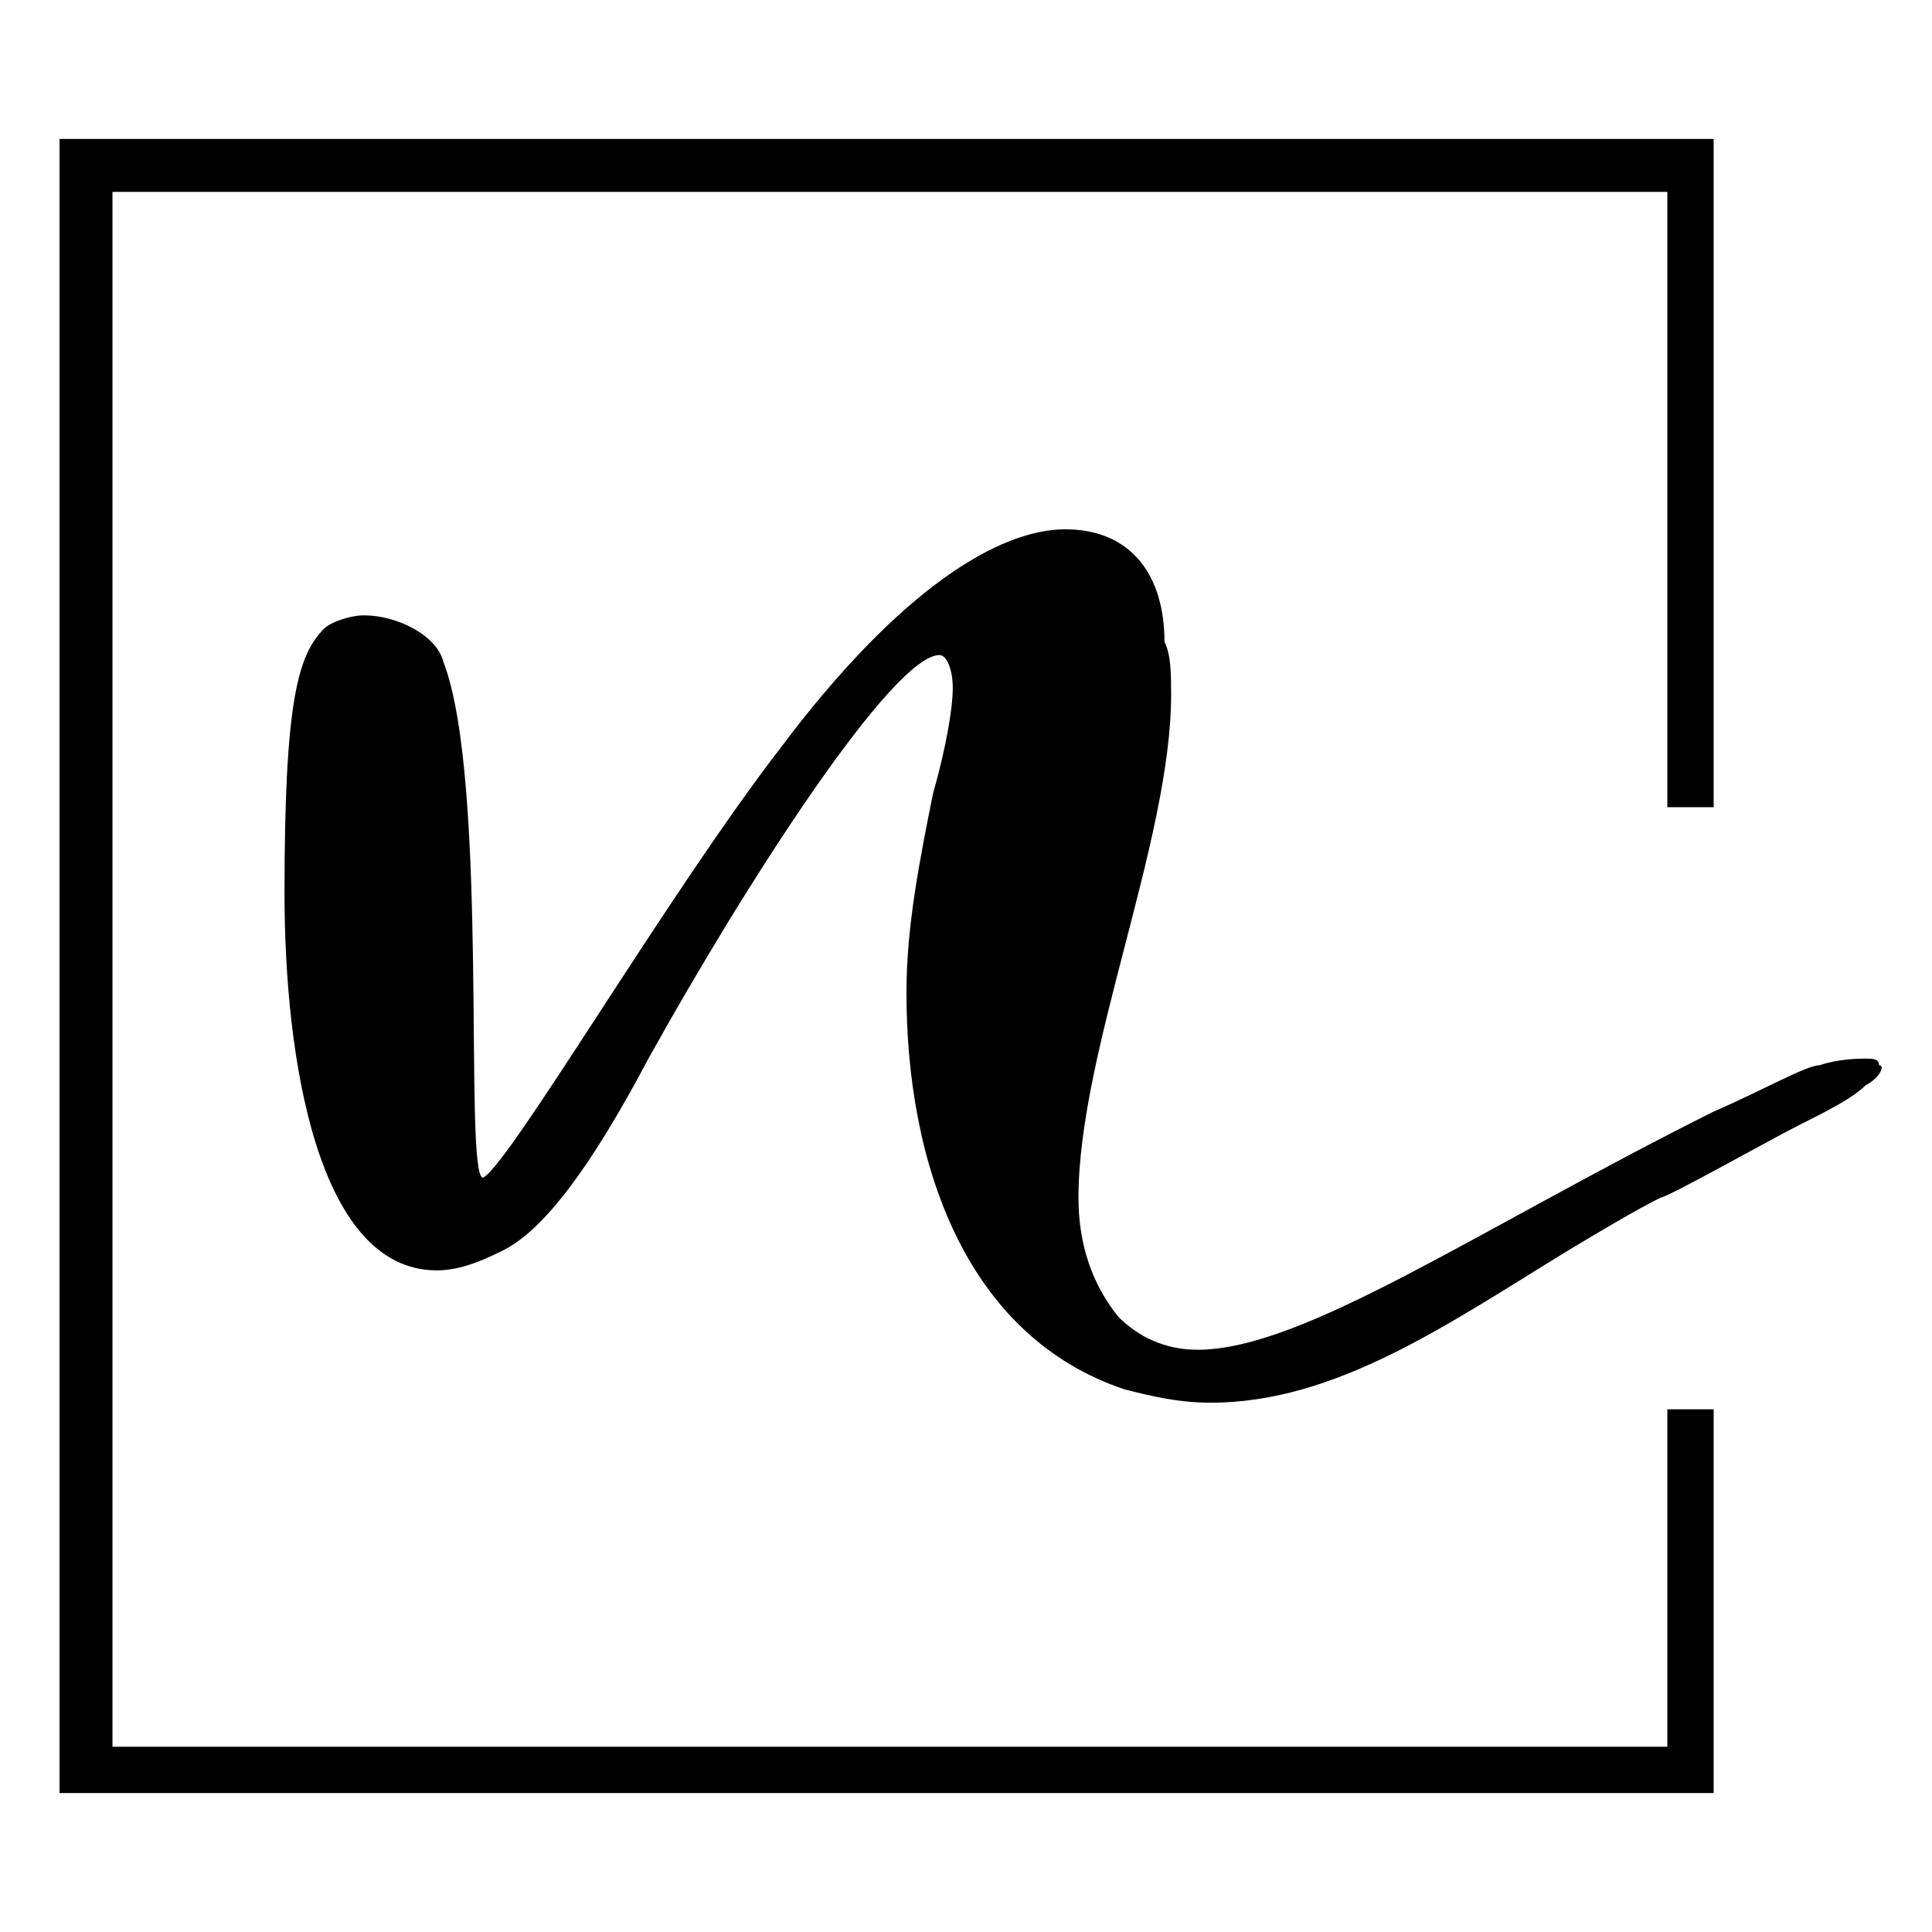
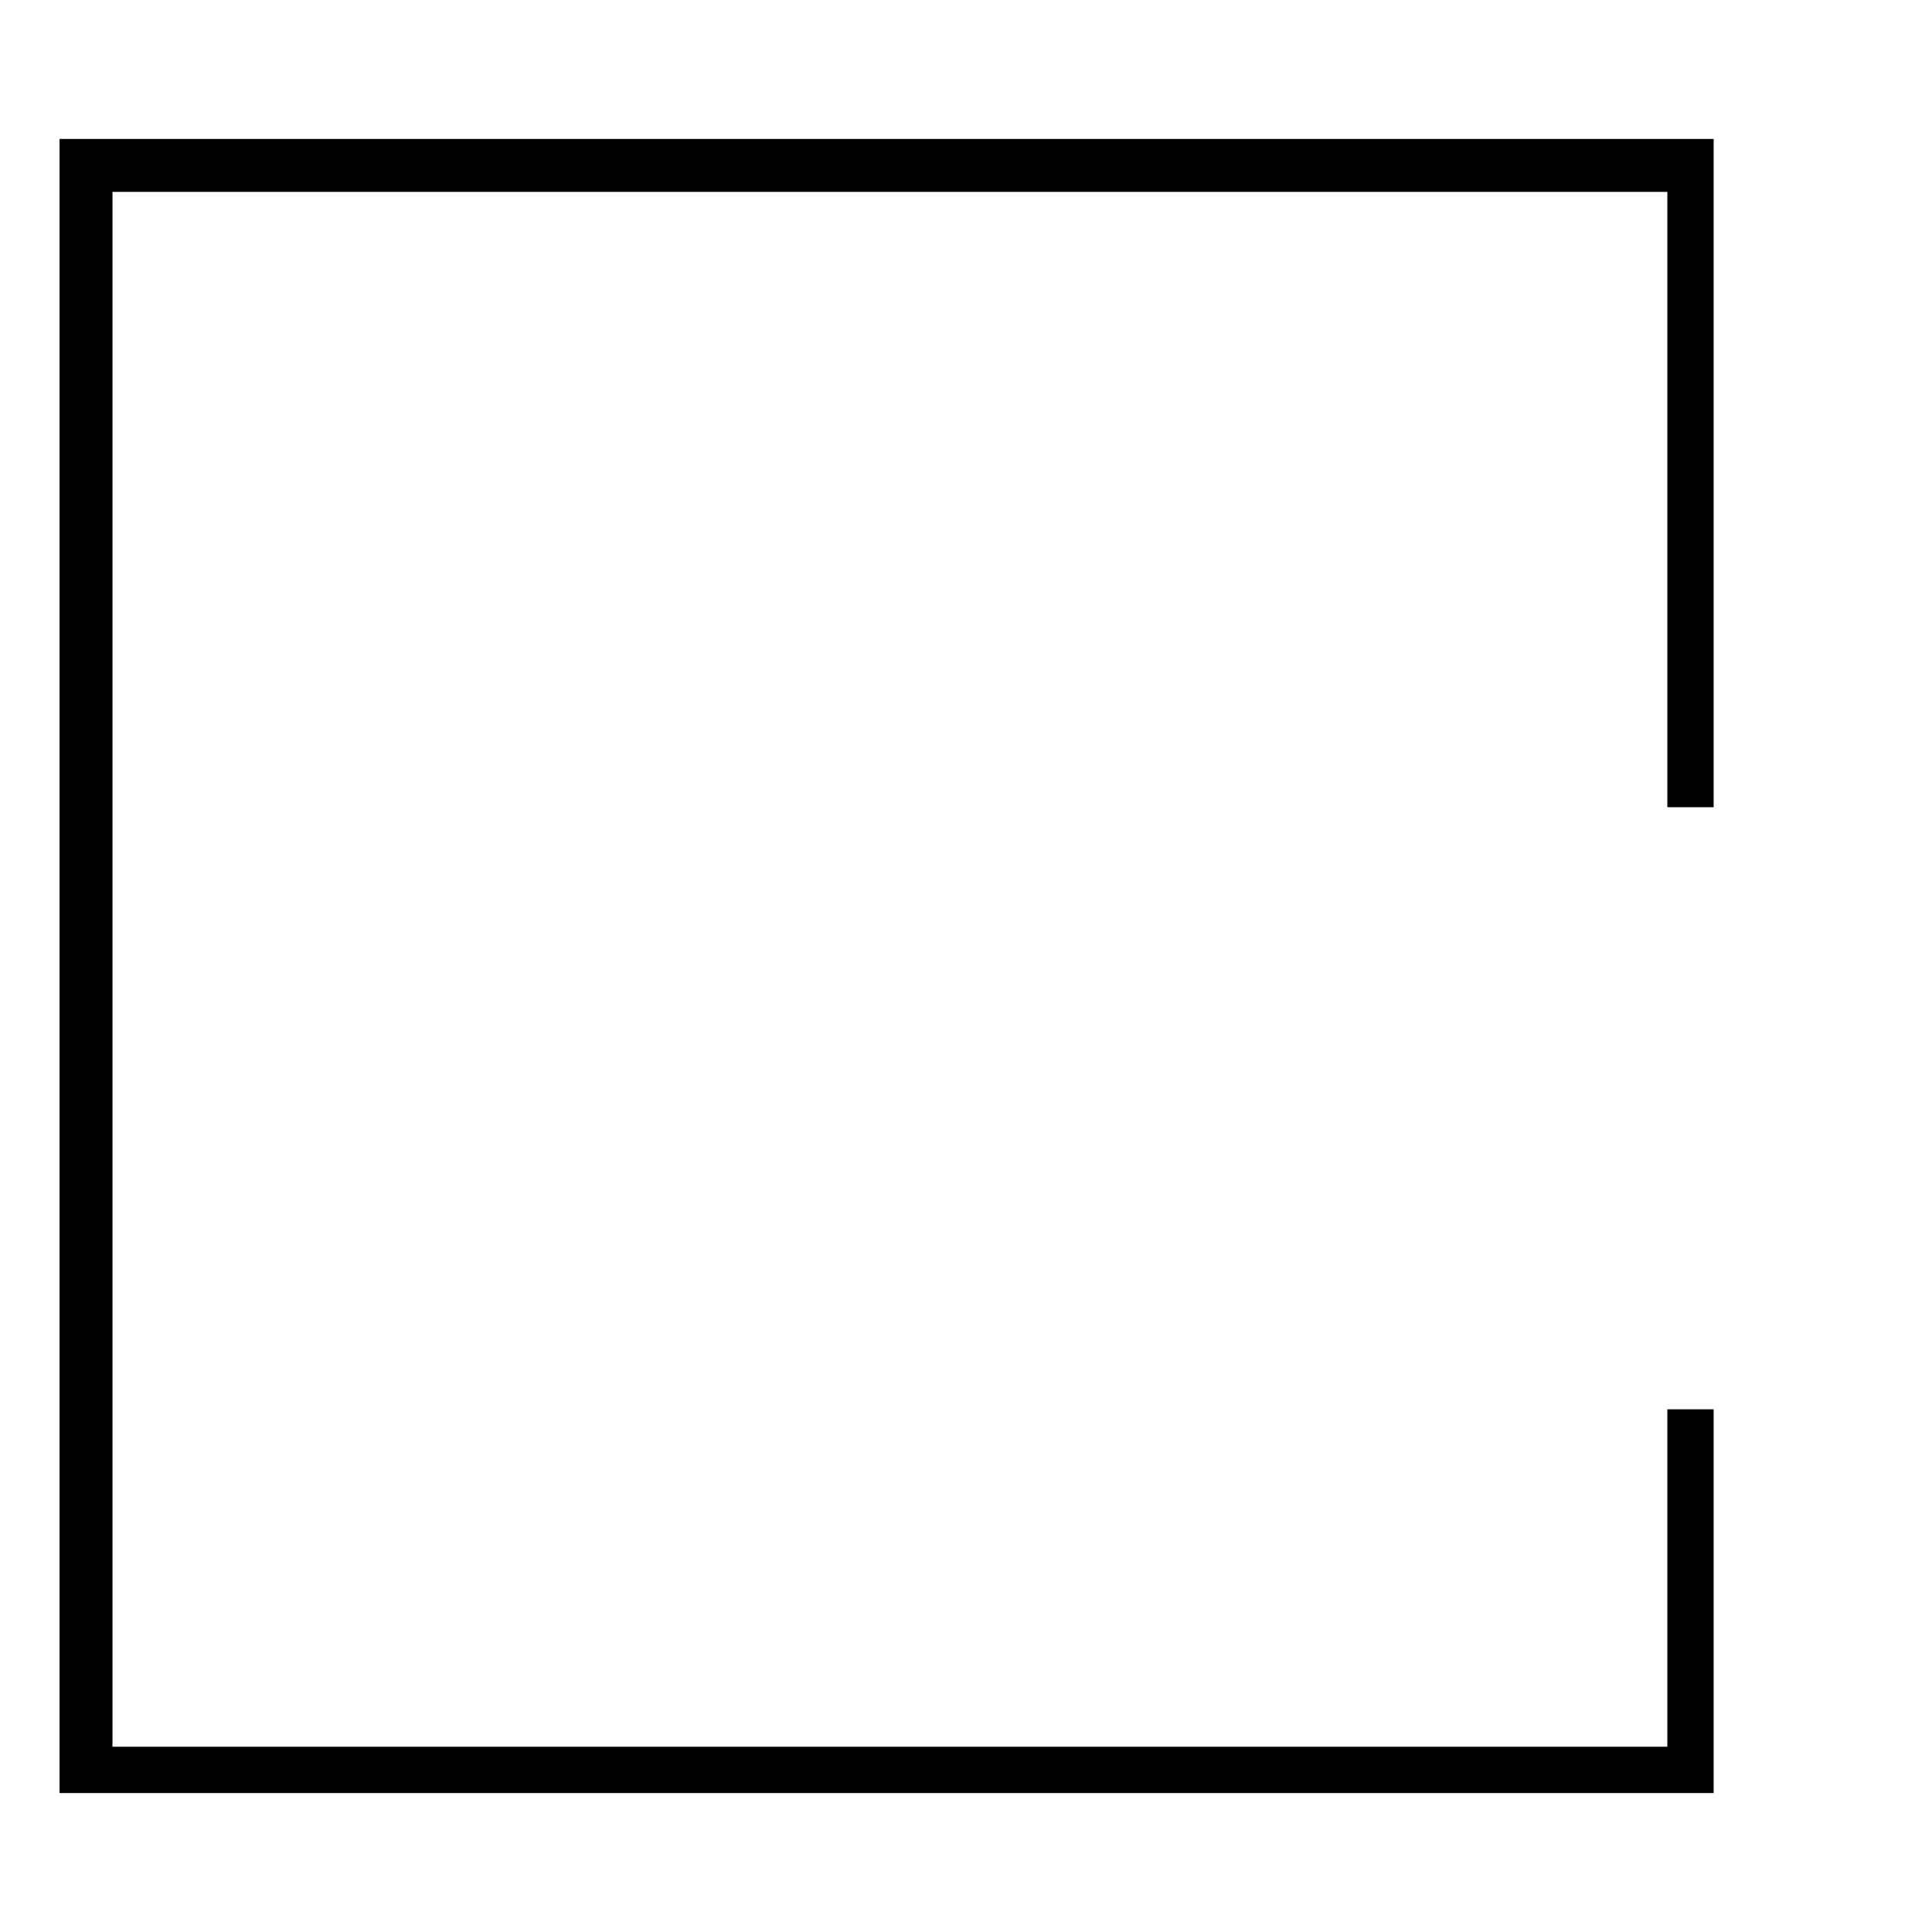
<svg xmlns="http://www.w3.org/2000/svg" version="1.1" x="0px" y="0px" viewBox="0 0 29.2 29.2" style="enable-background:new 0 0 29.2 29.2;" xml:space="preserve">
  <style type="text/css">
	.st0{fill:#575756;}
	.st1{fill:none;stroke:#000000;stroke-miterlimit:10;}
	.st2{fill:none;stroke:#000000;stroke-linejoin:round;stroke-miterlimit:10;}
	.st3{fill:none;stroke:#000000;stroke-width:3;stroke-miterlimit:10;}
	.st4{fill:#4D4D4D;}
</style>
  <g id="Calque_1">
</g>
  <g id="Mode_Isolation">
</g>
  <g id="Calque_3">
    <g>
-       <path d="M27.2,17c0.4-0.2,0.8-0.4,1-0.6c0.2-0.1,0.3-0.3,0.2-0.3c0-0.1-0.1-0.1-0.2-0.1s-0.4,0-0.7,0.1c-0.2,0-0.9,0.4-1.6,0.7    c-3.6,1.8-6.2,3.6-7.8,3.6c-0.5,0-0.9-0.2-1.2-0.5c-0.4-0.5-0.6-1.1-0.6-1.8c0-2.2,1.4-5.4,1.4-7.6c0-0.3,0-0.6-0.1-0.8    C17.6,8.7,17.1,8,16.1,8c-1,0-2.5,0.9-4.3,3.3c-1.7,2.2-4.1,6.3-4.5,6.5c-0.3,0,0.1-6-0.6-7.8C6.6,9.6,6,9.3,5.5,9.3    C5.3,9.3,5,9.4,4.9,9.5c-0.4,0.4-0.6,1.1-0.6,4c0,2.5,0.5,5.7,2.3,5.7c0.3,0,0.6-0.1,1-0.3c0.6-0.3,1.3-1.2,2.2-2.9    c1.5-2.7,3.7-6.1,4.4-6.1c0.1,0,0.2,0.2,0.2,0.5s-0.1,0.9-0.3,1.6c-0.2,1-0.4,2-0.4,3c0,2.6,0.9,5.2,3.3,6    c0.4,0.1,0.8,0.2,1.3,0.2c1.9,0,3.6-1.2,5.4-2.3c0.5-0.3,1-0.6,1.4-0.8C25.2,18.1,26.8,17.2,27.2,17z" />
-     </g>
+       </g>
    <polygon points="25.2,21.3 25.2,26.4 1.7,26.4 1.7,2.9 25.2,2.9 25.2,12.2 25.9,12.2 25.9,2.1 0.9,2.1 0.9,27.1 25.9,27.1    25.9,21.3  " />
  </g>
</svg>